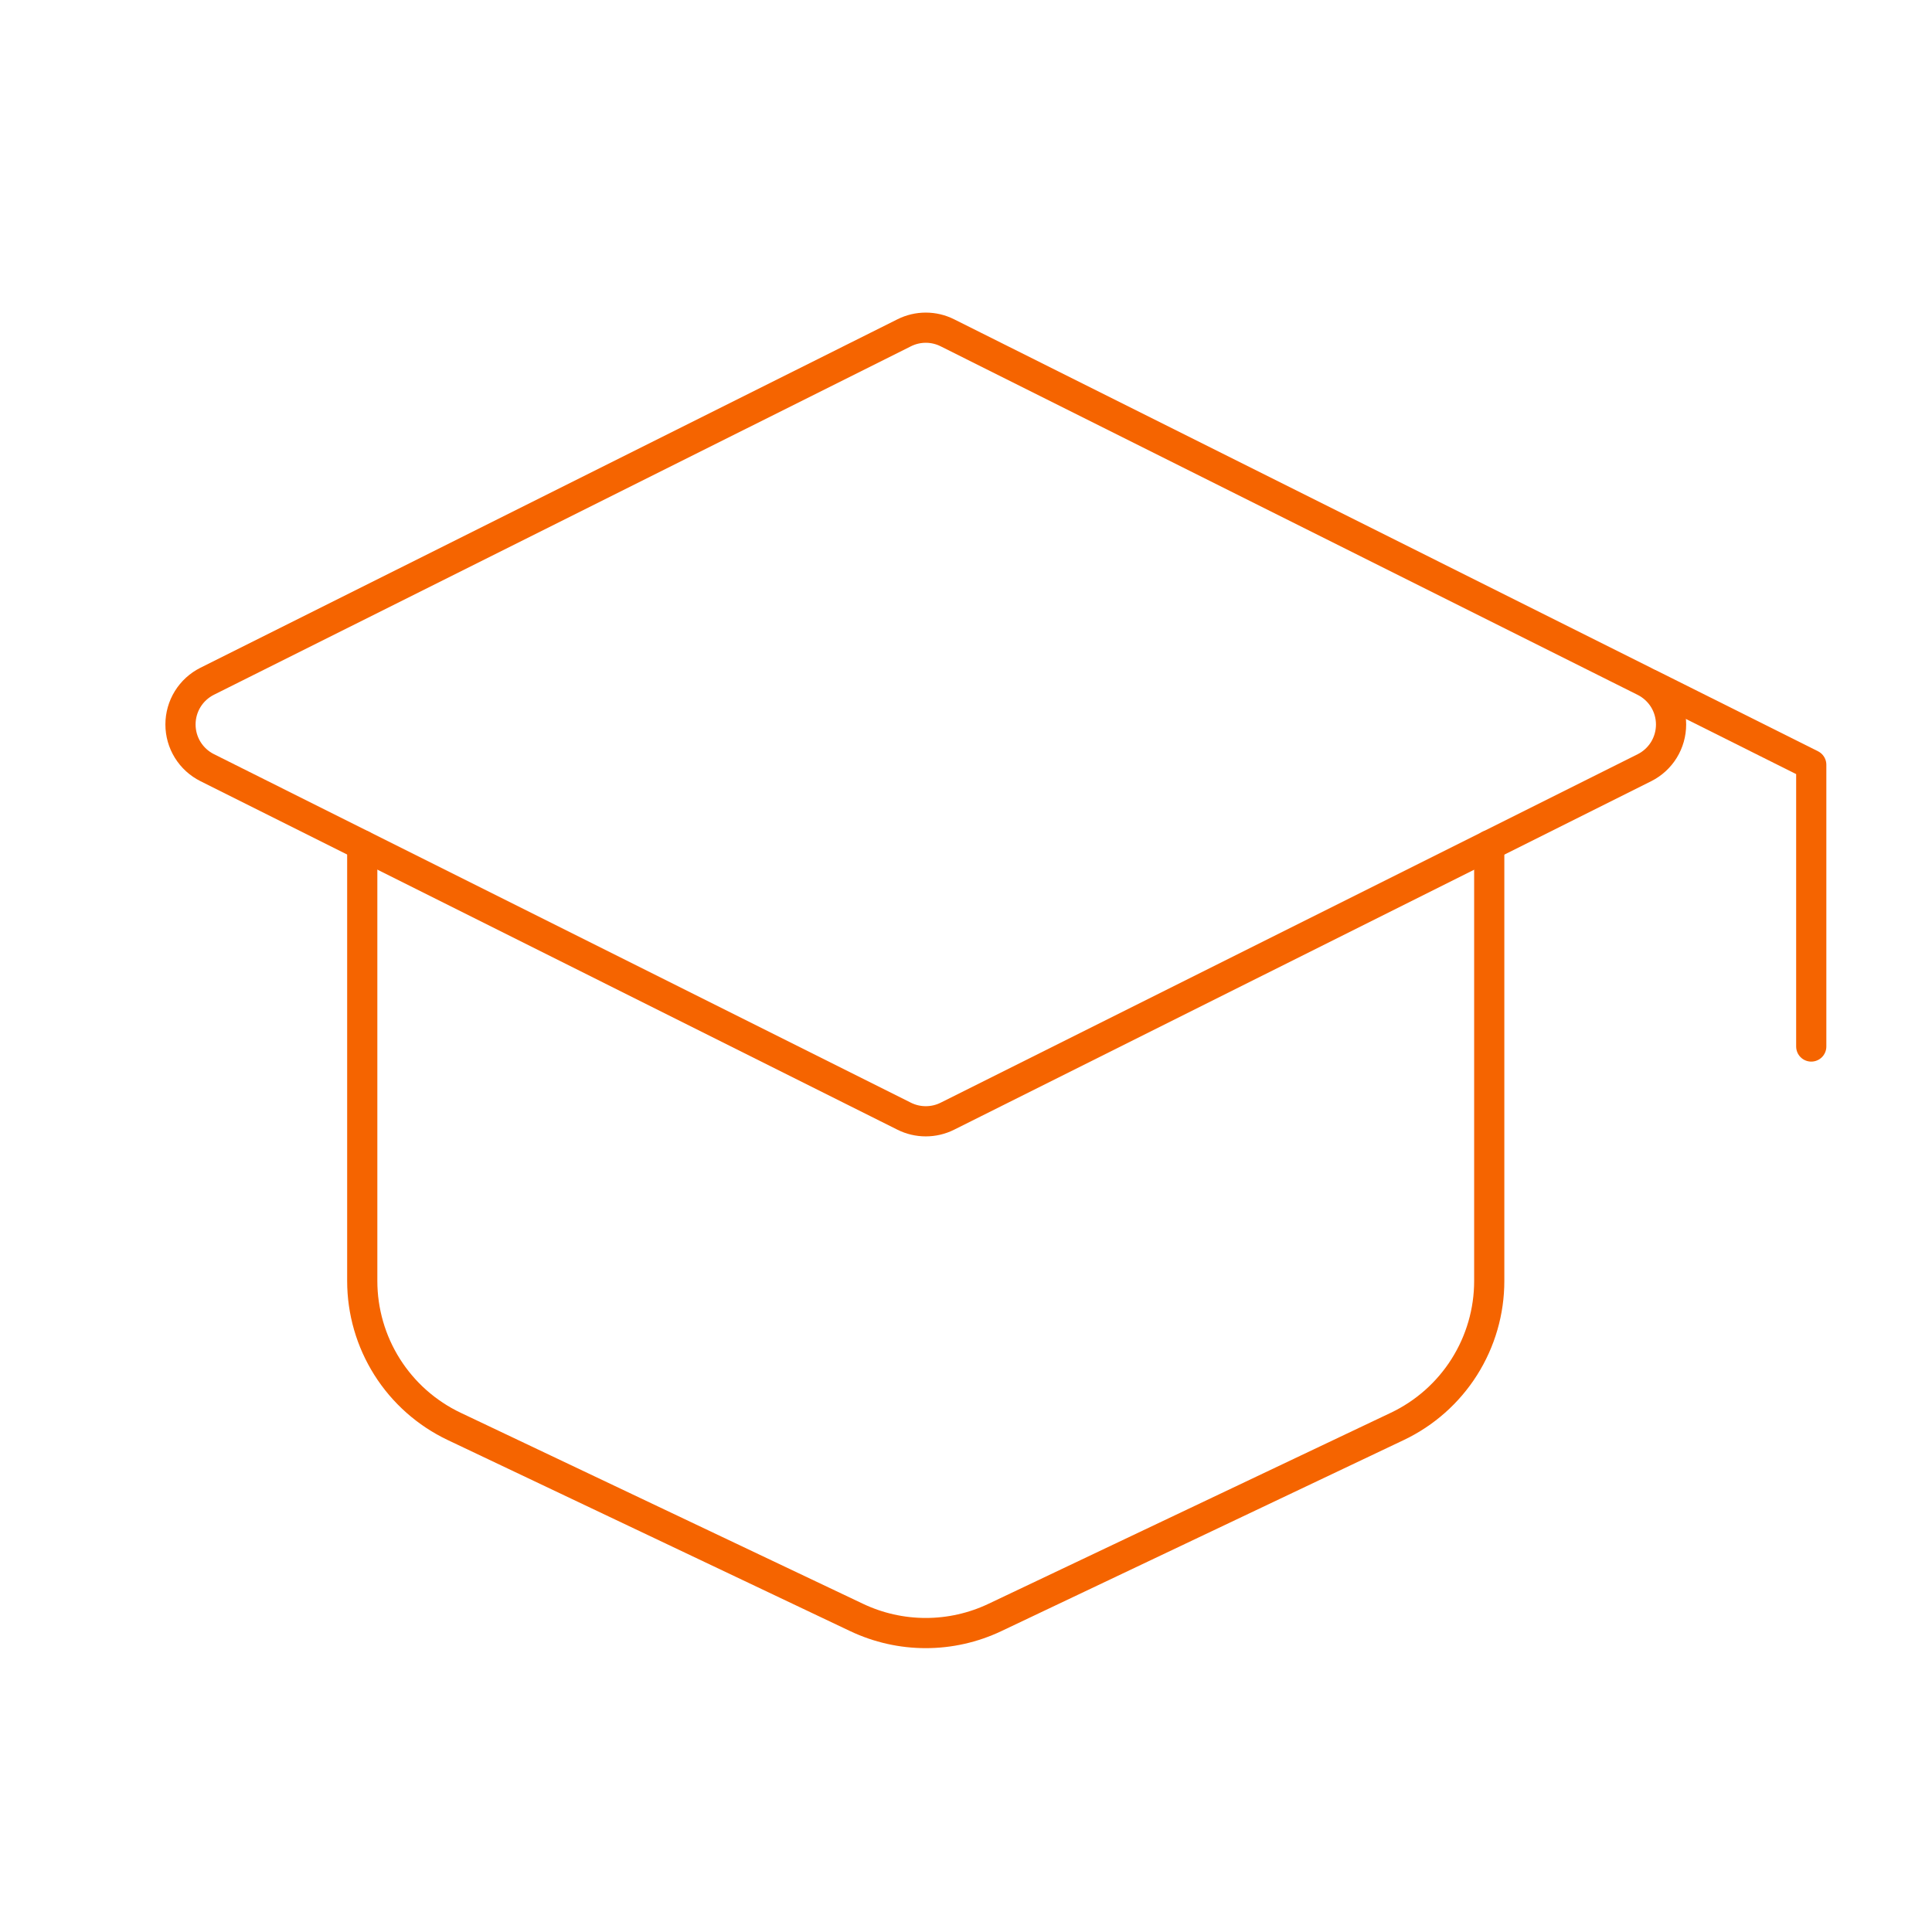
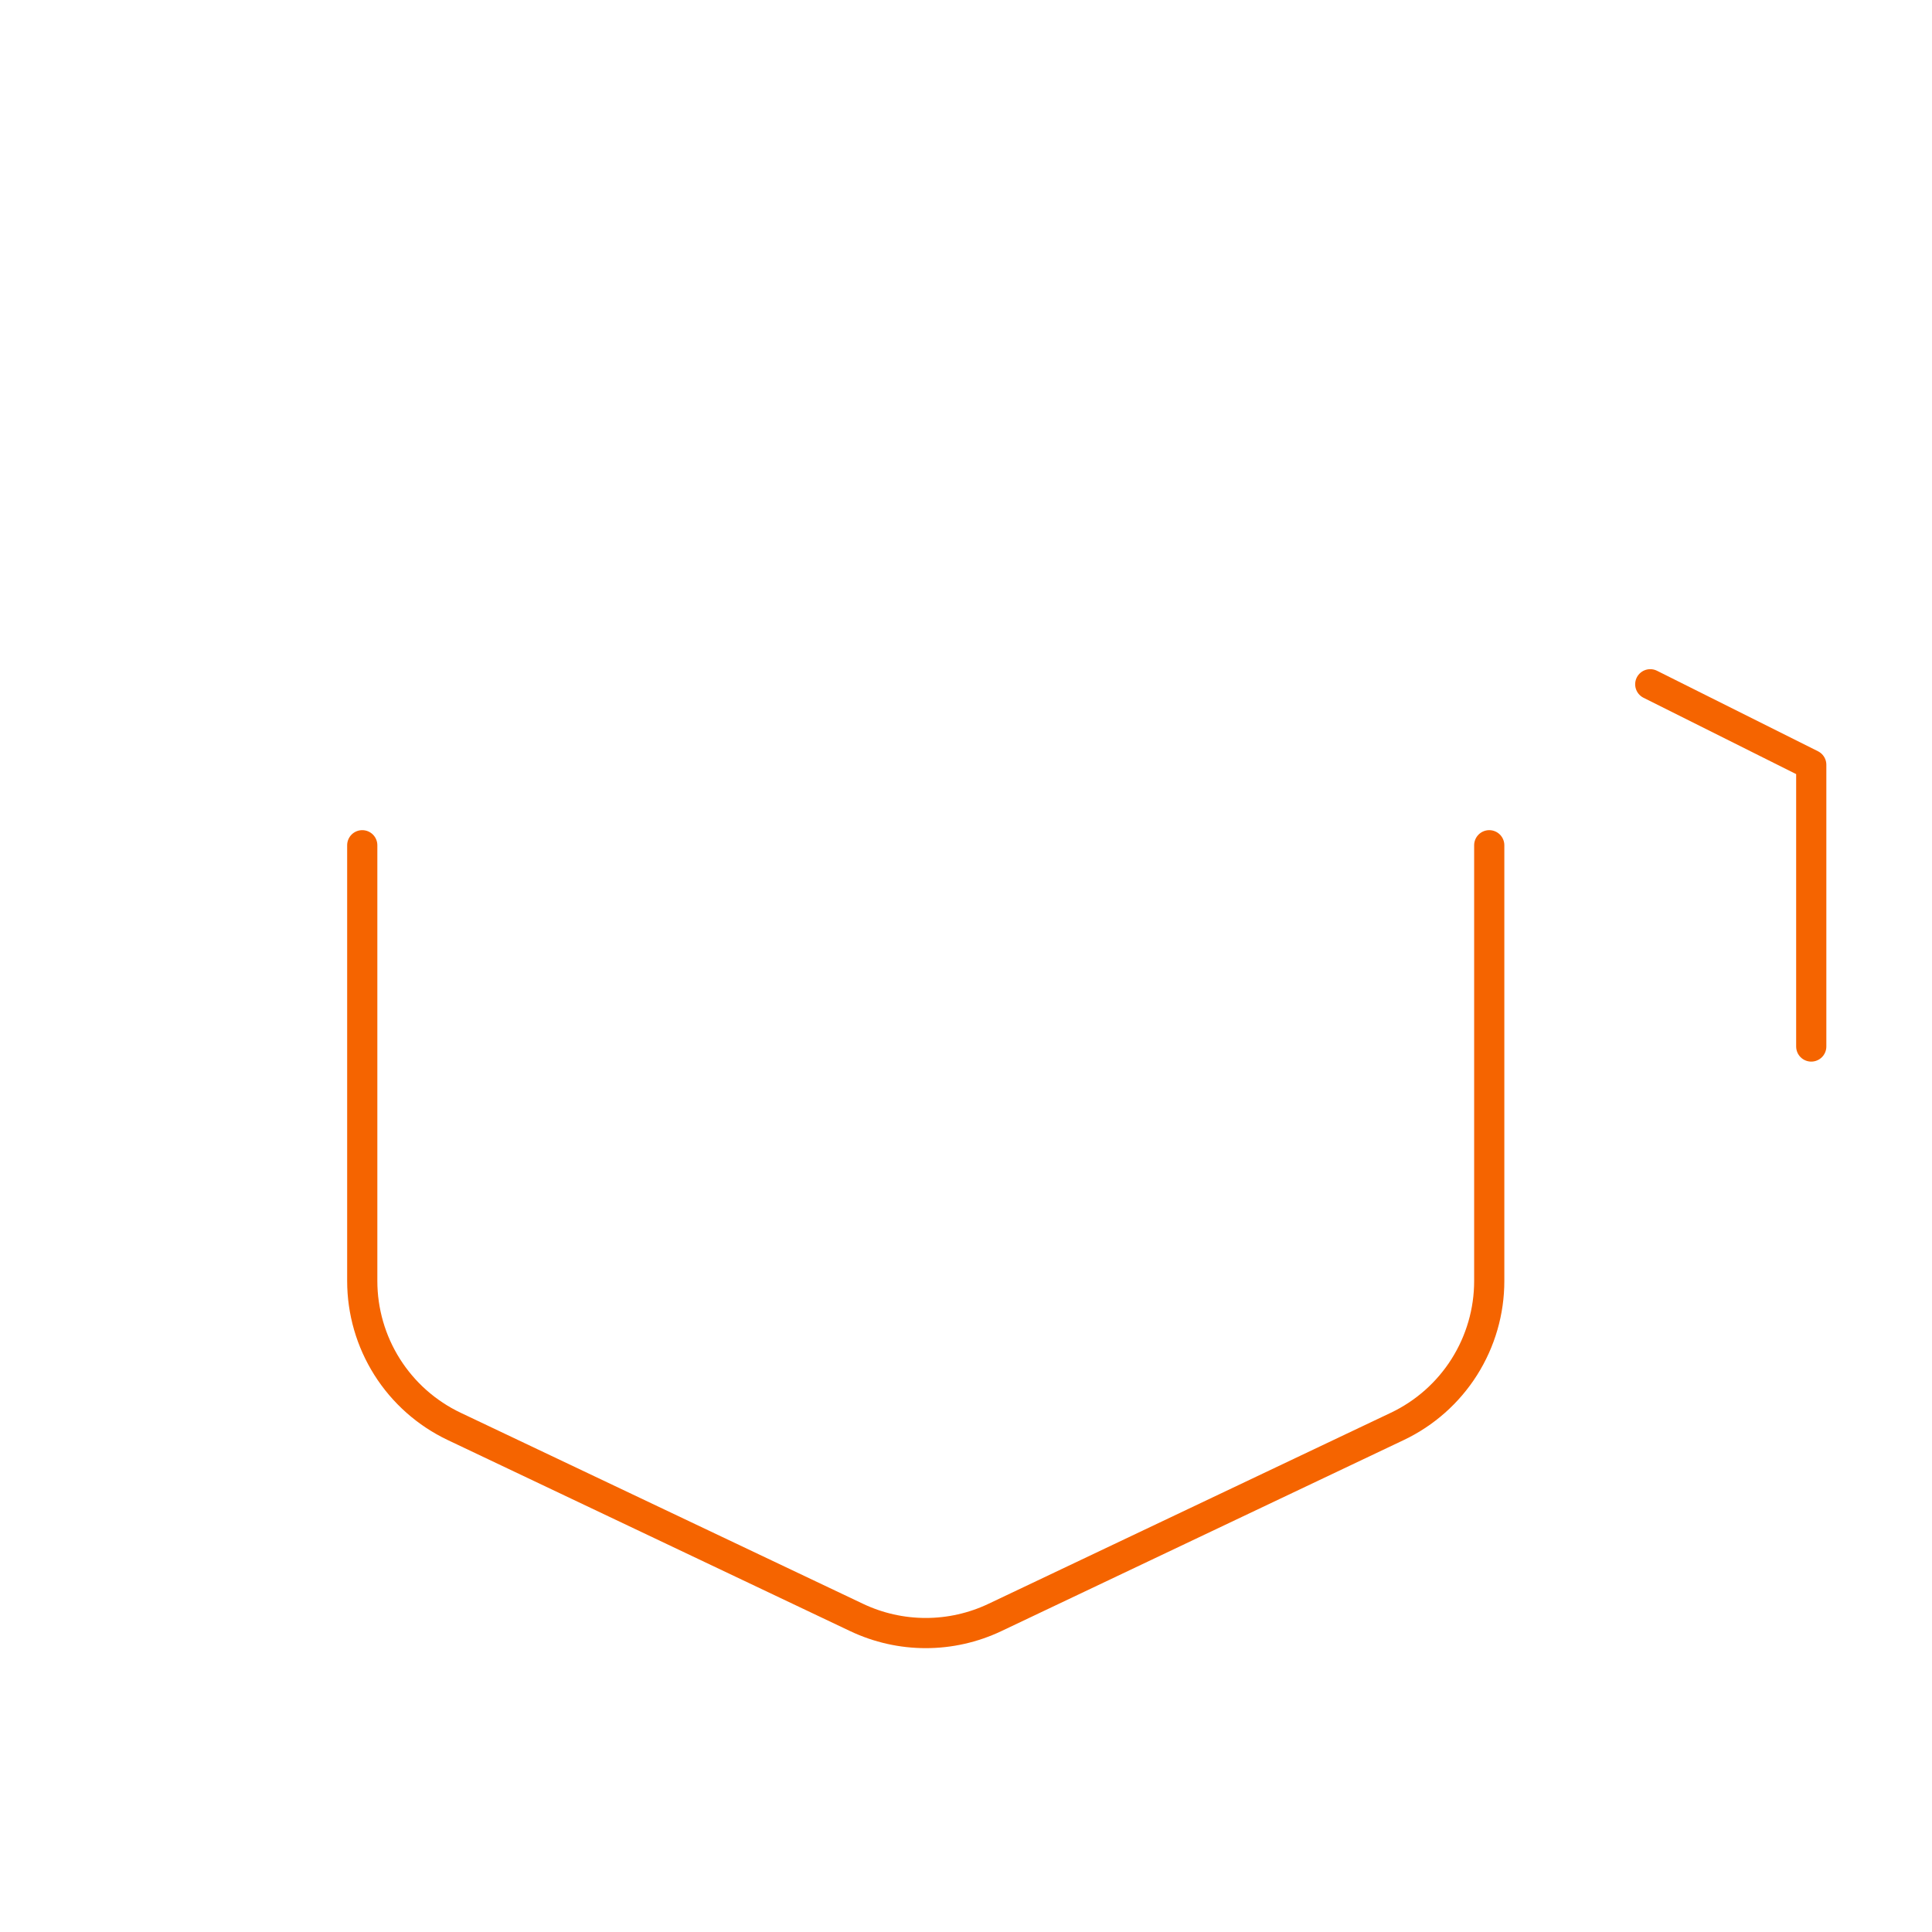
<svg xmlns="http://www.w3.org/2000/svg" width="64" height="64" viewBox="0 0 64 64" fill="none">
-   <path d="M6.862 22.568L29.953 11.024C30.175 10.913 30.419 10.855 30.668 10.855C30.916 10.855 31.16 10.913 31.382 11.024L54.473 22.571C54.738 22.704 54.962 22.908 55.118 23.16C55.274 23.413 55.356 23.704 55.356 24.001C55.356 24.298 55.274 24.589 55.118 24.842C54.962 25.095 54.738 25.299 54.473 25.432L31.382 36.976C31.16 37.087 30.916 37.144 30.668 37.144C30.419 37.144 30.175 37.087 29.953 36.976L6.862 25.429C6.597 25.296 6.373 25.092 6.217 24.839C6.061 24.587 5.979 24.296 5.979 23.999C5.979 23.702 6.061 23.41 6.217 23.158C6.373 22.905 6.597 22.701 6.862 22.568Z" stroke="#F56400" stroke-linecap="round" stroke-linejoin="round" />
  <path d="M60 34.667V25.334L54.667 22.667M12 28V42.432C12 43.441 12.286 44.43 12.825 45.283C13.364 46.136 14.134 46.818 15.045 47.251L28.379 53.582C29.094 53.921 29.875 54.097 30.667 54.097C31.458 54.097 32.24 53.921 32.955 53.582L46.288 47.251C47.199 46.818 47.969 46.136 48.508 45.283C49.047 44.43 49.334 43.441 49.333 42.432V28" stroke="#F56400" stroke-linecap="round" stroke-linejoin="round" />
</svg>